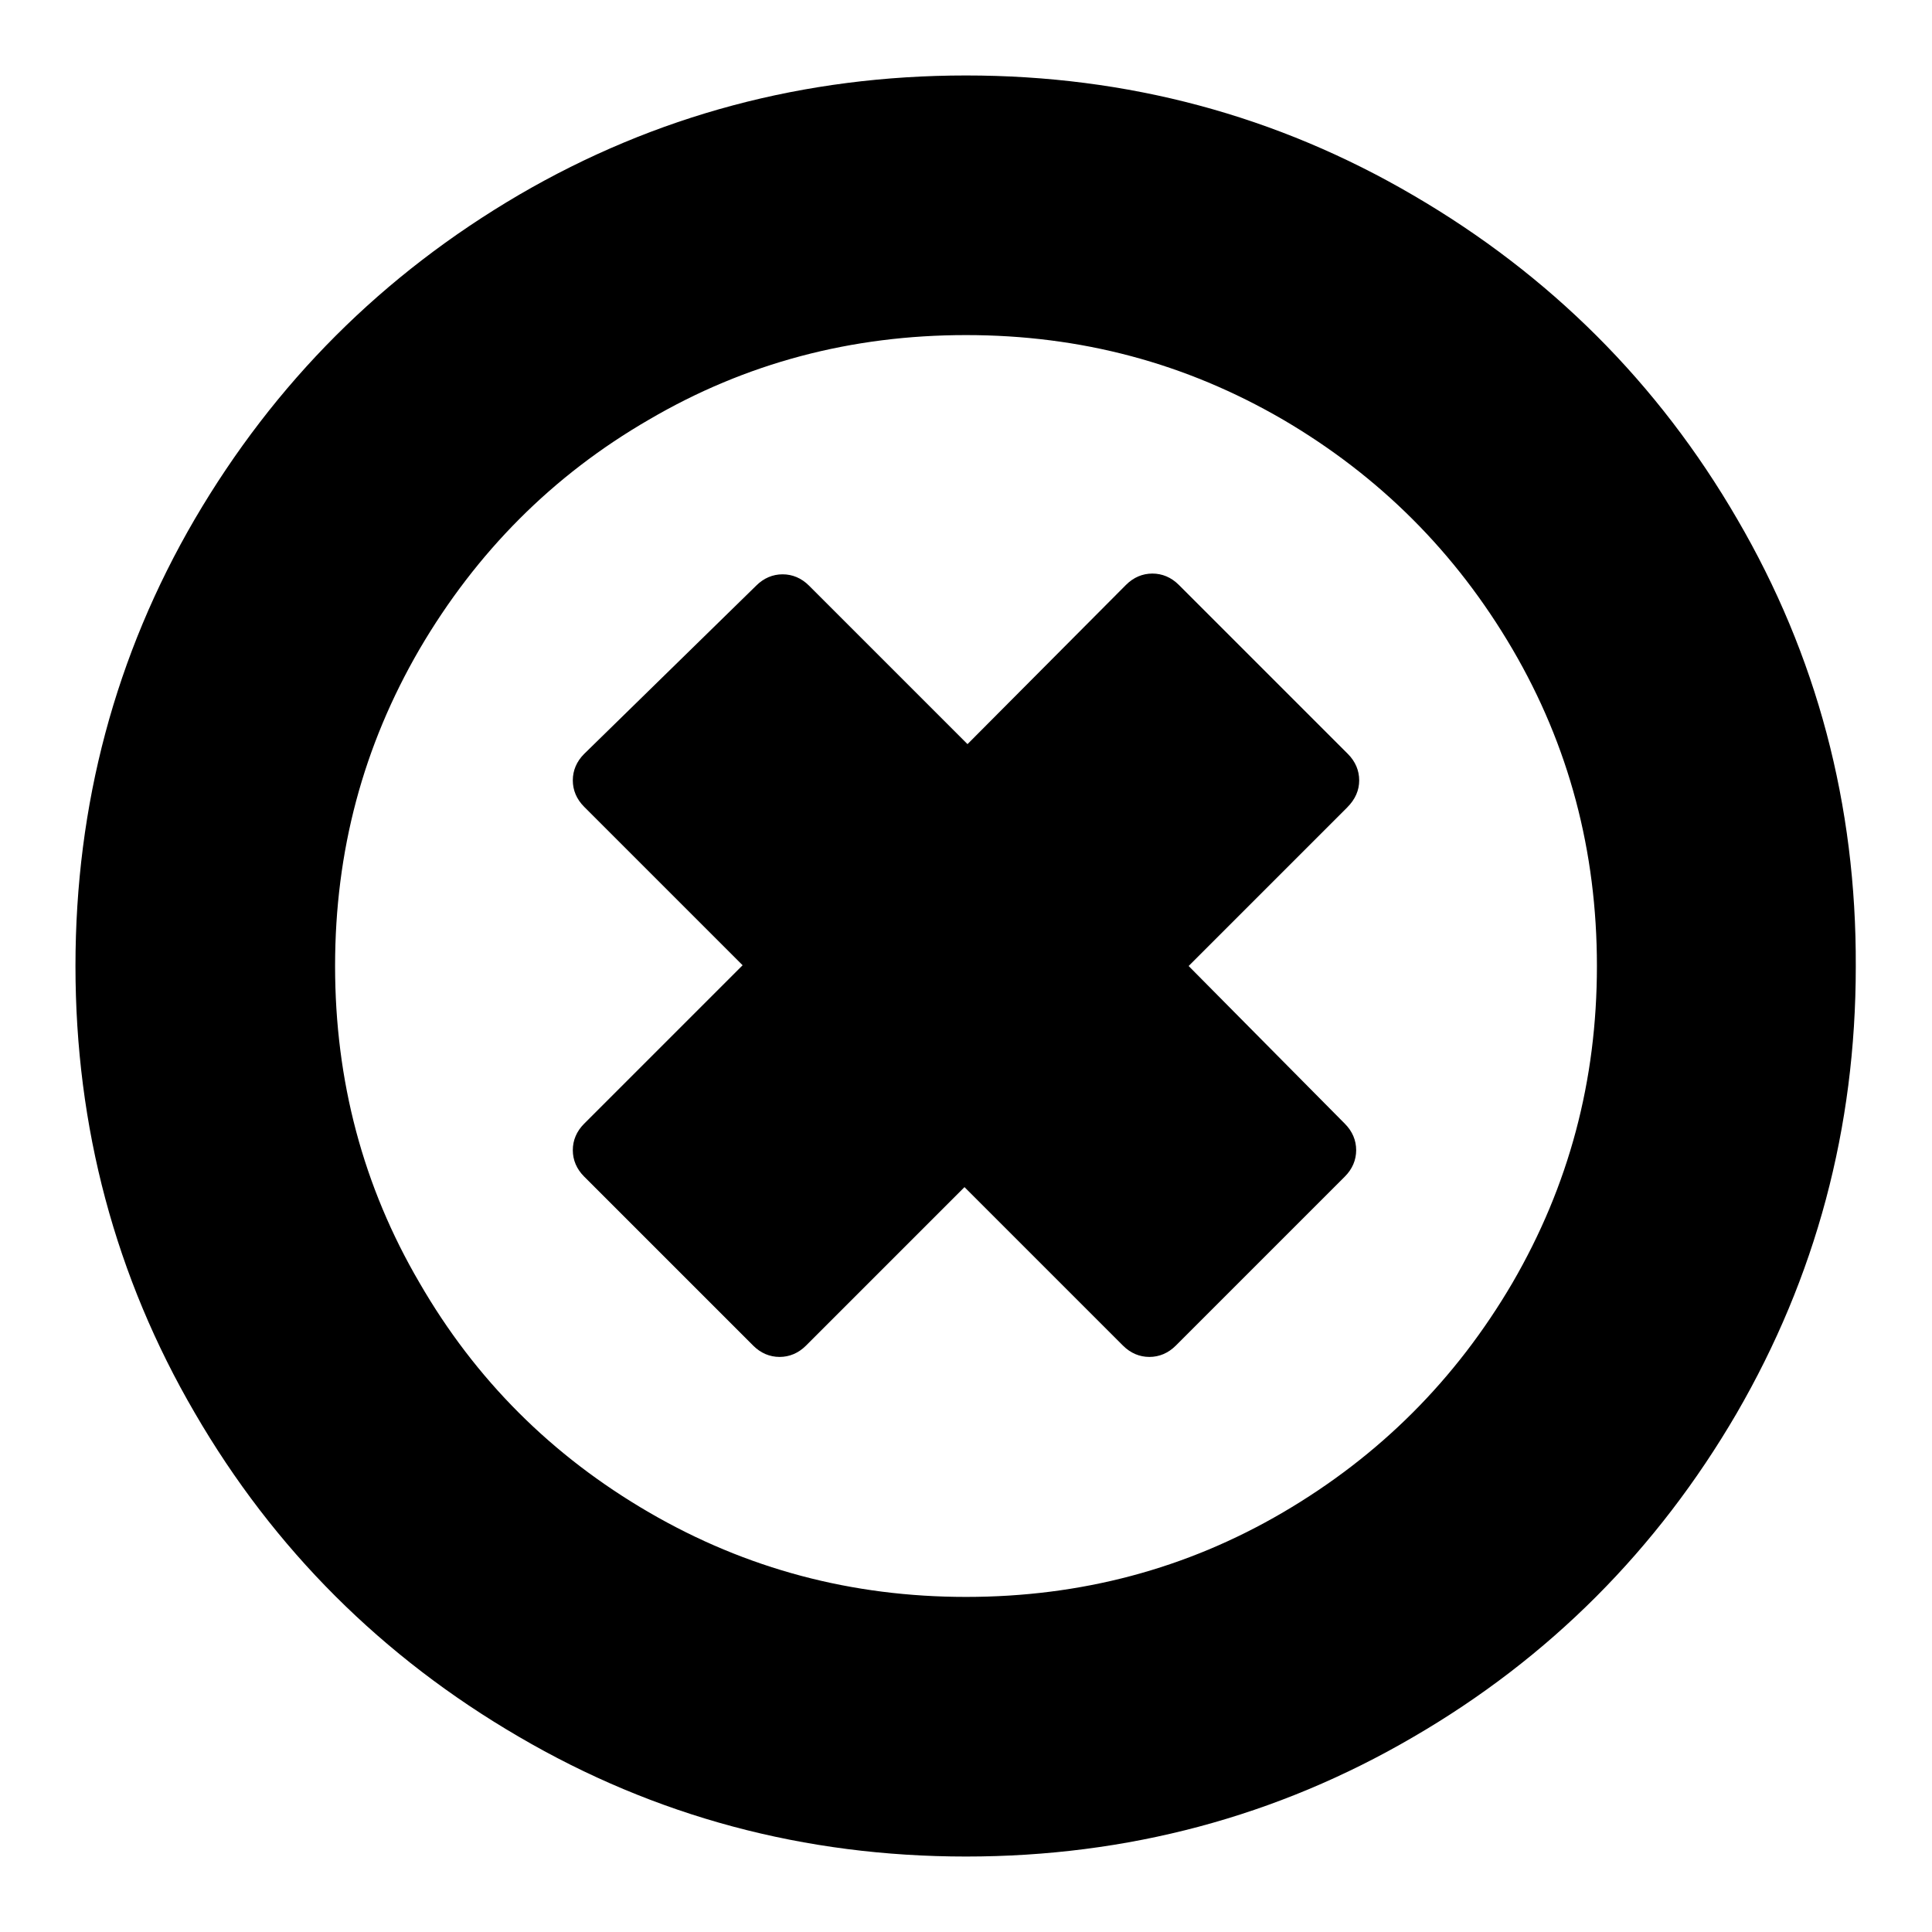
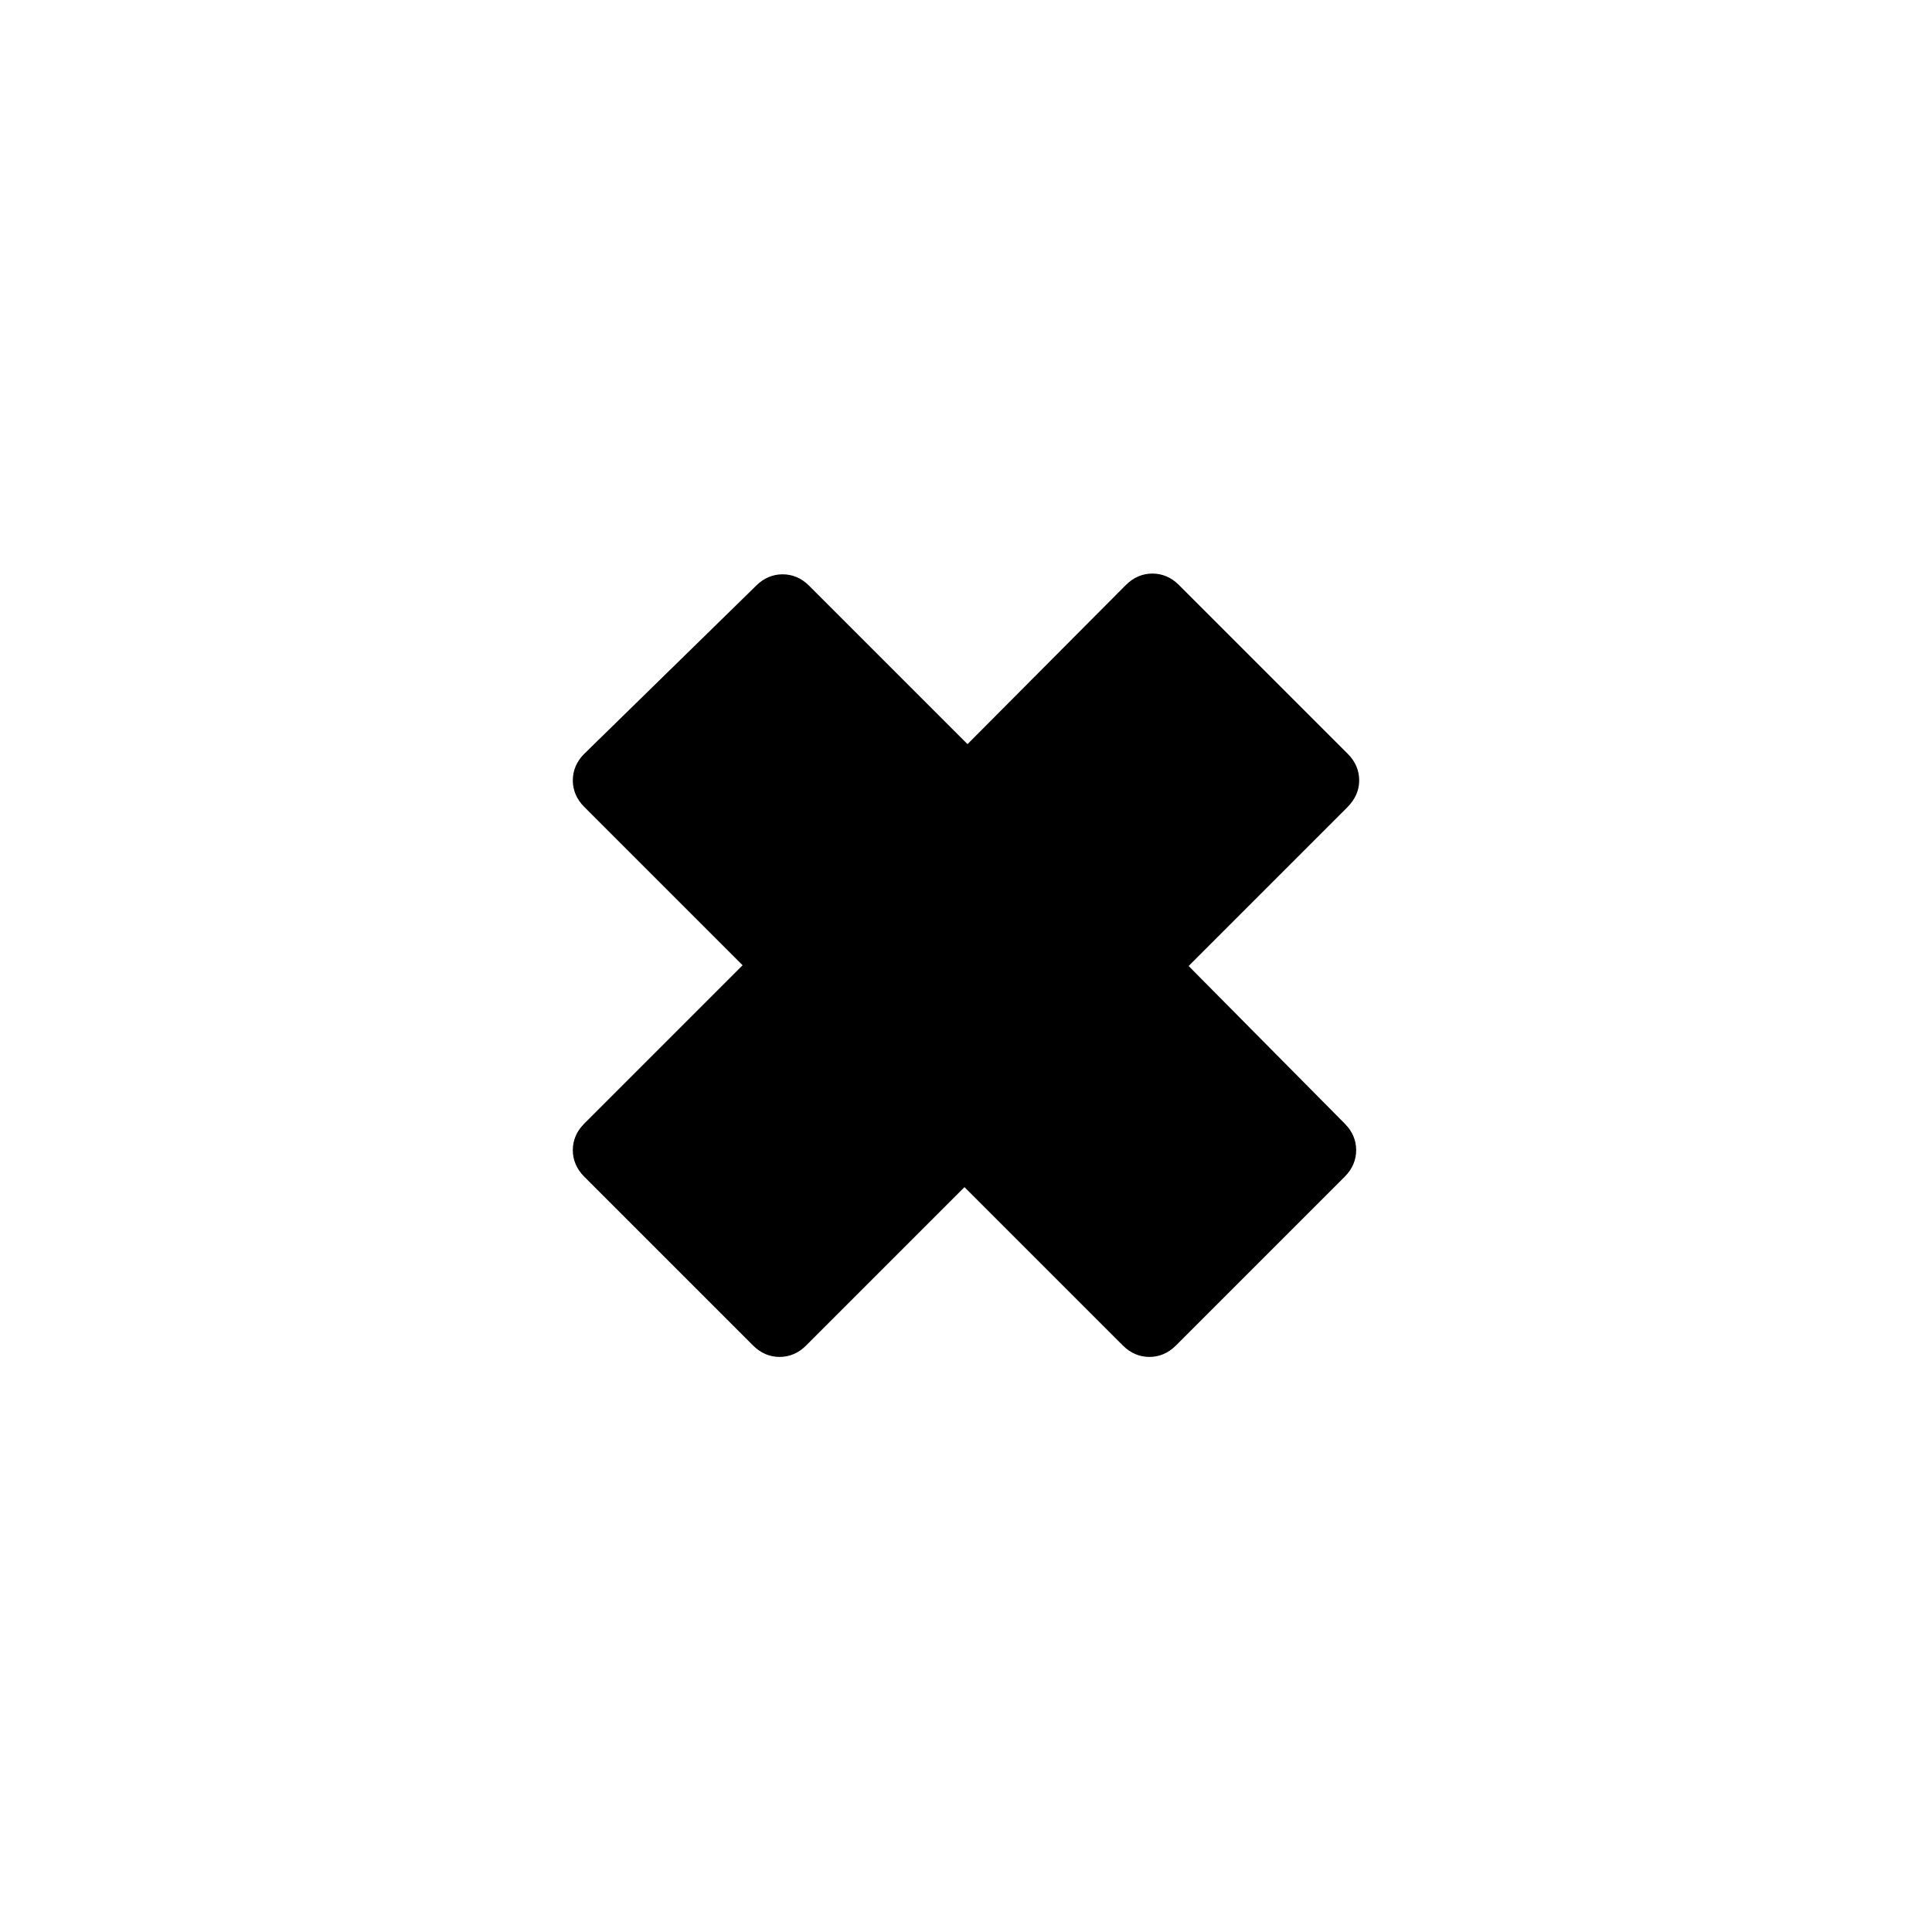
<svg xmlns="http://www.w3.org/2000/svg" version="1.1" x="0px" y="0px" viewBox="0 0 256 256" enable-background="new 0 0 256 256" xml:space="preserve">
  <g>
    <g>
-       <path fill="#000000" d="M230.2,68.8c-10.5-18.1-24.9-32.4-42.9-42.9C169.2,15.3,149.4,10,128,10c-21.4,0-41.2,5.3-59.2,15.8C50.7,36.4,36.4,50.7,25.8,68.8C15.3,86.8,10,106.6,10,128c0,21.4,5.3,41.2,15.8,59.2c10.5,18.1,24.9,32.4,42.9,42.9C86.8,240.7,106.6,246,128,246c21.4,0,41.2-5.3,59.2-15.8c18.1-10.5,32.4-24.9,42.9-42.9c10.5-18.1,15.8-37.8,15.8-59.2C246,106.6,240.7,86.8,230.2,68.8z M200.4,170c-7.5,12.8-17.6,22.9-30.4,30.4c-12.8,7.5-26.8,11.2-42,11.2c-15.1,0-29.1-3.7-42-11.2s-23-17.6-30.4-30.4c-7.5-12.8-11.2-26.8-11.2-42c0-15.2,3.7-29.1,11.2-42c7.5-12.8,17.6-23,30.4-30.4c12.8-7.5,26.8-11.2,42-11.2c15.2,0,29.1,3.7,42,11.2c12.8,7.5,22.9,17.6,30.4,30.4c7.5,12.8,11.2,26.8,11.2,42C211.6,143.2,207.9,157.1,200.4,170z" />
      <path fill="#000000" d="M180.1,103.4c0-1.3-0.5-2.5-1.5-3.5l-22.4-22.4c-1-1-2.2-1.5-3.5-1.5c-1.3,0-2.5,0.5-3.5,1.5l-21,21.1l-21-21c-1-1-2.2-1.5-3.5-1.5c-1.3,0-2.5,0.5-3.5,1.5L77.4,99.9c-1,1-1.5,2.2-1.5,3.5c0,1.3,0.5,2.5,1.5,3.5l21,21l-21,21c-1,1-1.5,2.2-1.5,3.5c0,1.3,0.5,2.5,1.5,3.5l22.4,22.4c1,1,2.2,1.5,3.5,1.5c1.3,0,2.5-0.5,3.5-1.5l21-21l21,21c1,1,2.2,1.5,3.5,1.5c1.3,0,2.5-0.5,3.5-1.5l22.4-22.4c1-1,1.5-2.2,1.5-3.5c0-1.3-0.5-2.5-1.5-3.5L157.5,128l21-21C179.6,105.9,180.1,104.7,180.1,103.4z" />
    </g>
  </g>
</svg>